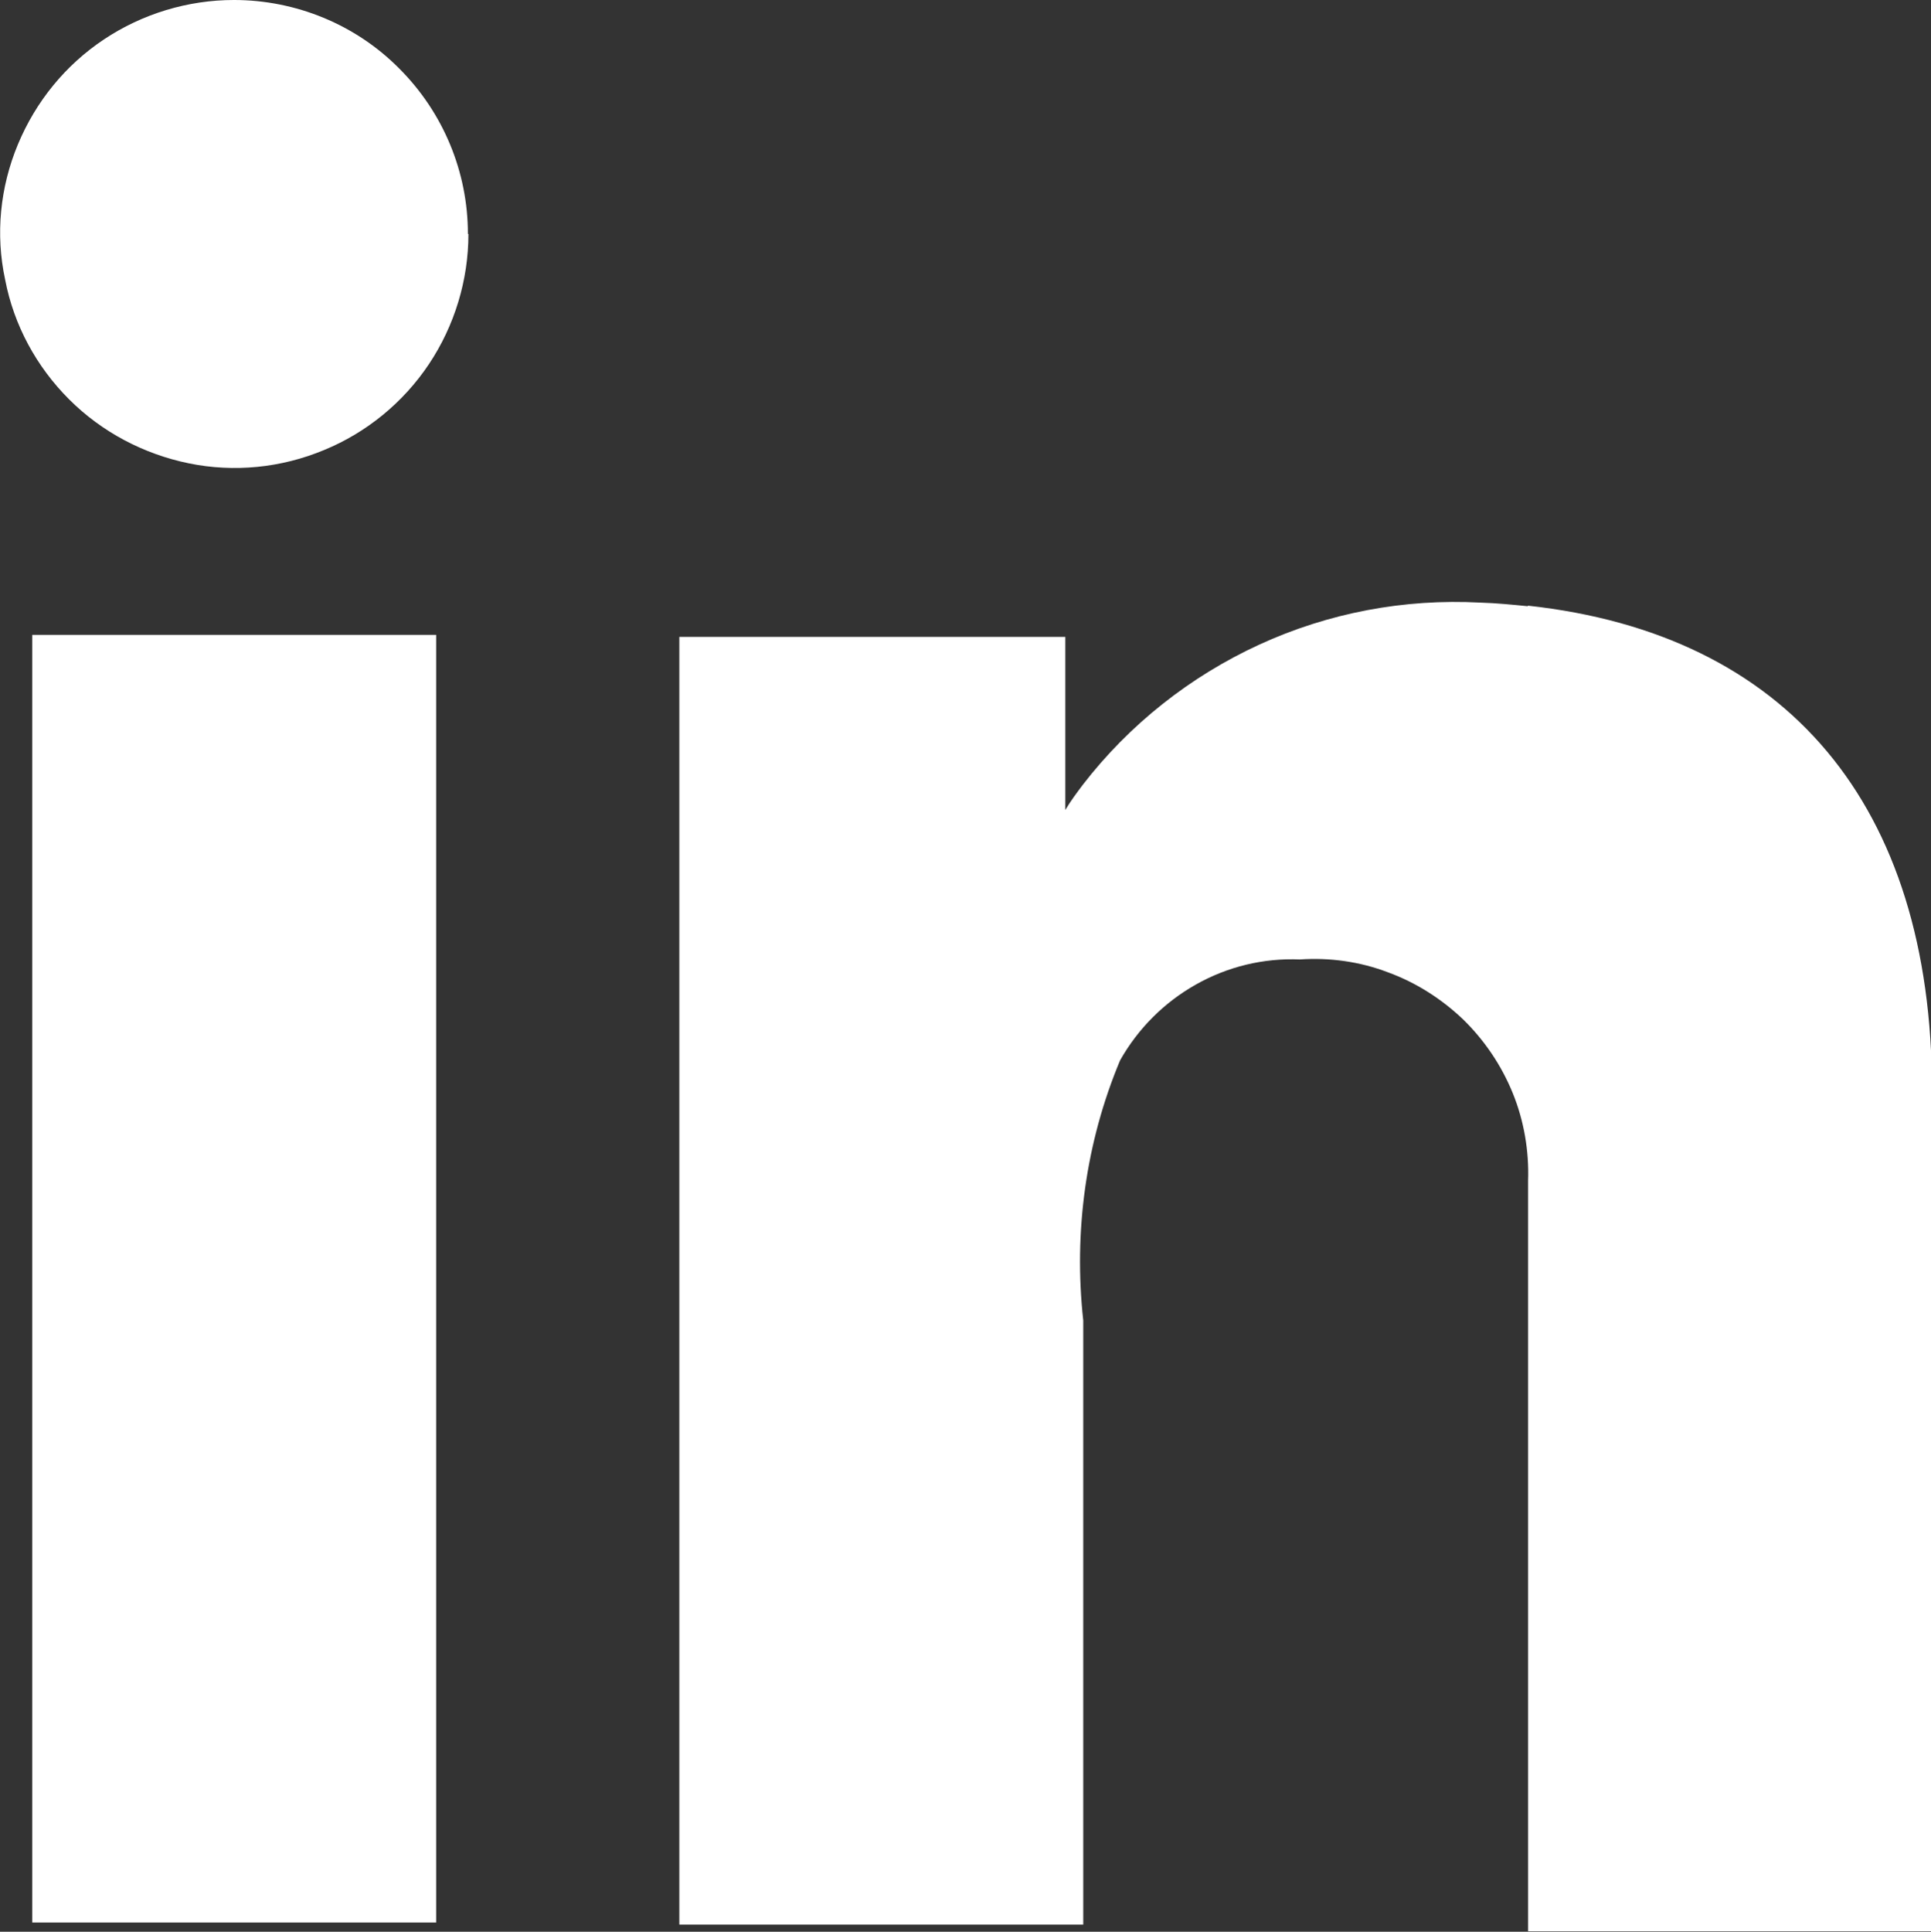
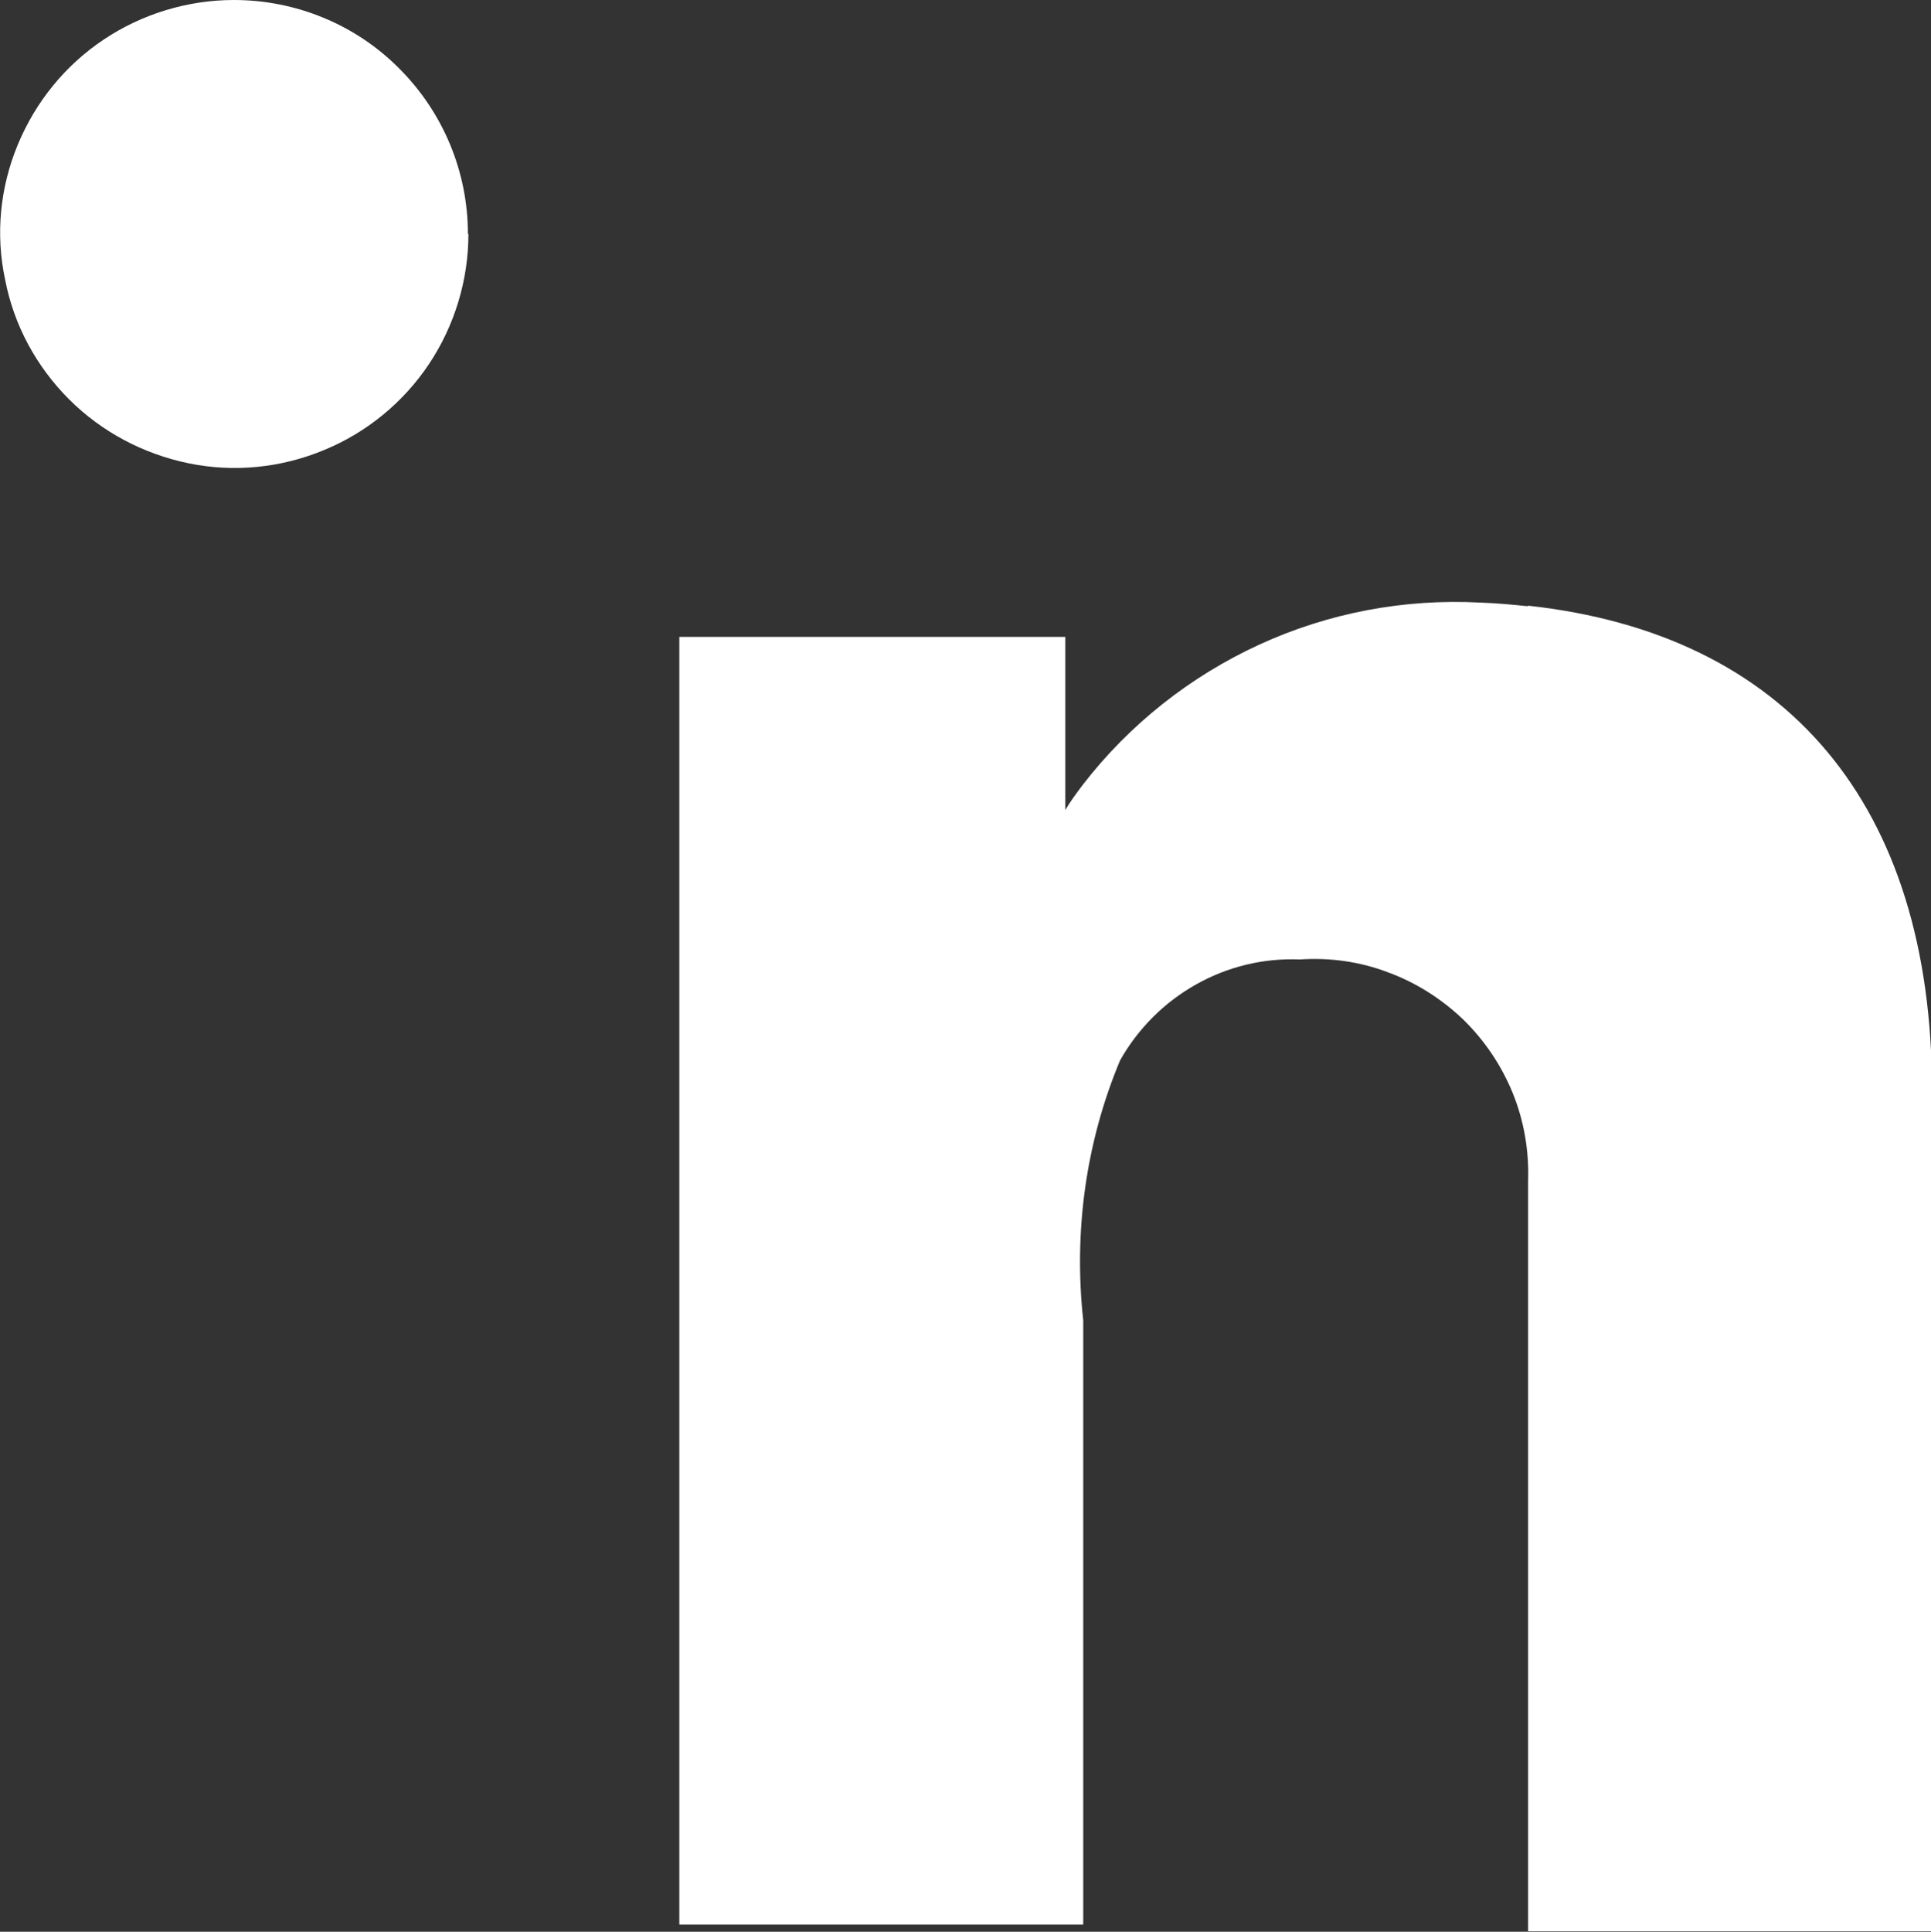
<svg xmlns="http://www.w3.org/2000/svg" fill="#FFFFFF" viewBox="0 0 37.72 37.73">
  <rect x="0" y="0" width="37.72" height="37.73" fill="#333333" stroke="none" />
-   <path d="m8.52,12.4H.63v25.15h7.89V12.4Z" stroke-width="0" />
  <path d="m29.84,11.84c-.3-.03-.6-.06-.92-.07-1.49-.08-2.97.2-4.32.82-1.35.62-2.54,1.56-3.45,2.74-.12.16-.24.32-.34.49v-3.38h-7.54v25.15h7.89v-11.8c-.19-1.73.05-3.48.72-5.08.35-.62.86-1.13,1.48-1.48.62-.35,1.32-.52,2.03-.49.58-.04,1.17.04,1.72.25.55.2,1.05.52,1.47.92.42.41.75.9.97,1.44.22.54.32,1.13.3,1.71v14.66h7.89v-16.41c0-5.61-2.85-8.93-7.89-9.48Z" stroke-width="0" />
  <path d="m9.15,4.57c0,.9-.27,1.79-.77,2.54-.5.75-1.22,1.34-2.05,1.68-.84.35-1.76.44-2.64.26s-1.7-.61-2.34-1.25c-.64-.64-1.08-1.45-1.25-2.34C-.09,4.58,0,3.66.35,2.82c.35-.84.93-1.55,1.68-2.05.75-.5,1.64-.77,2.54-.77,1.21,0,2.38.48,3.23,1.34.86.86,1.34,2.02,1.34,3.23Z" stroke-width="0" />
</svg>